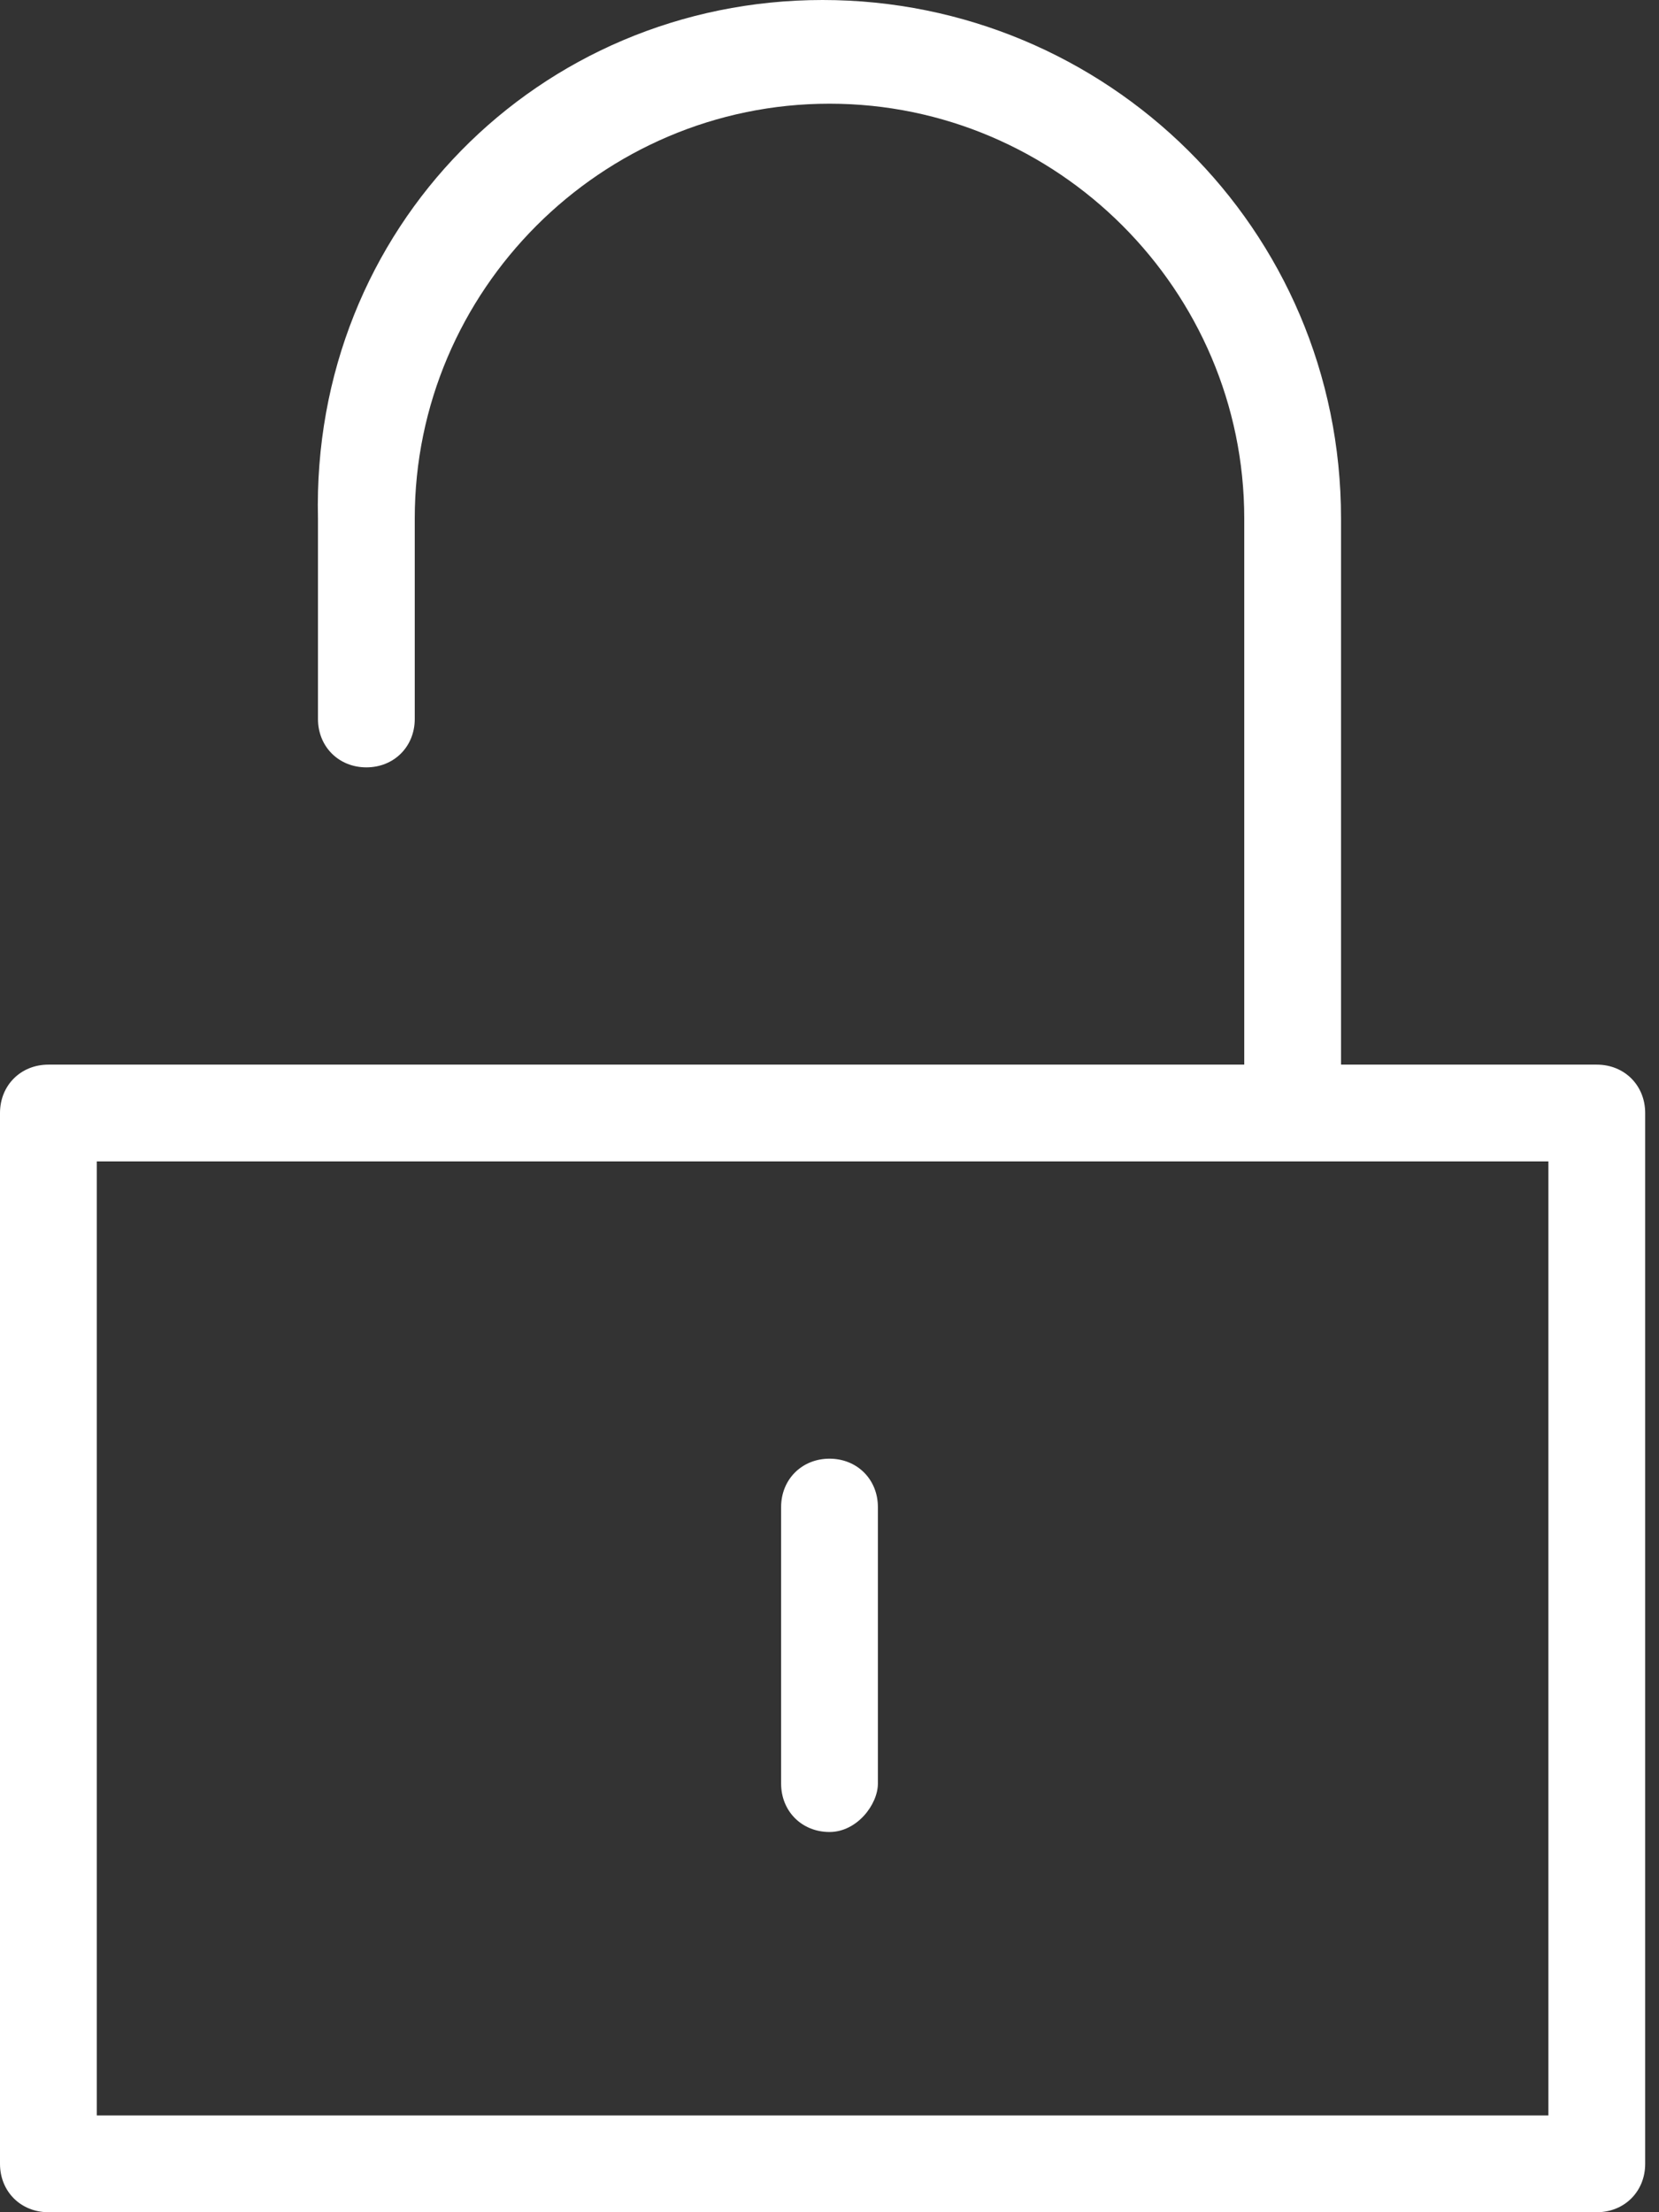
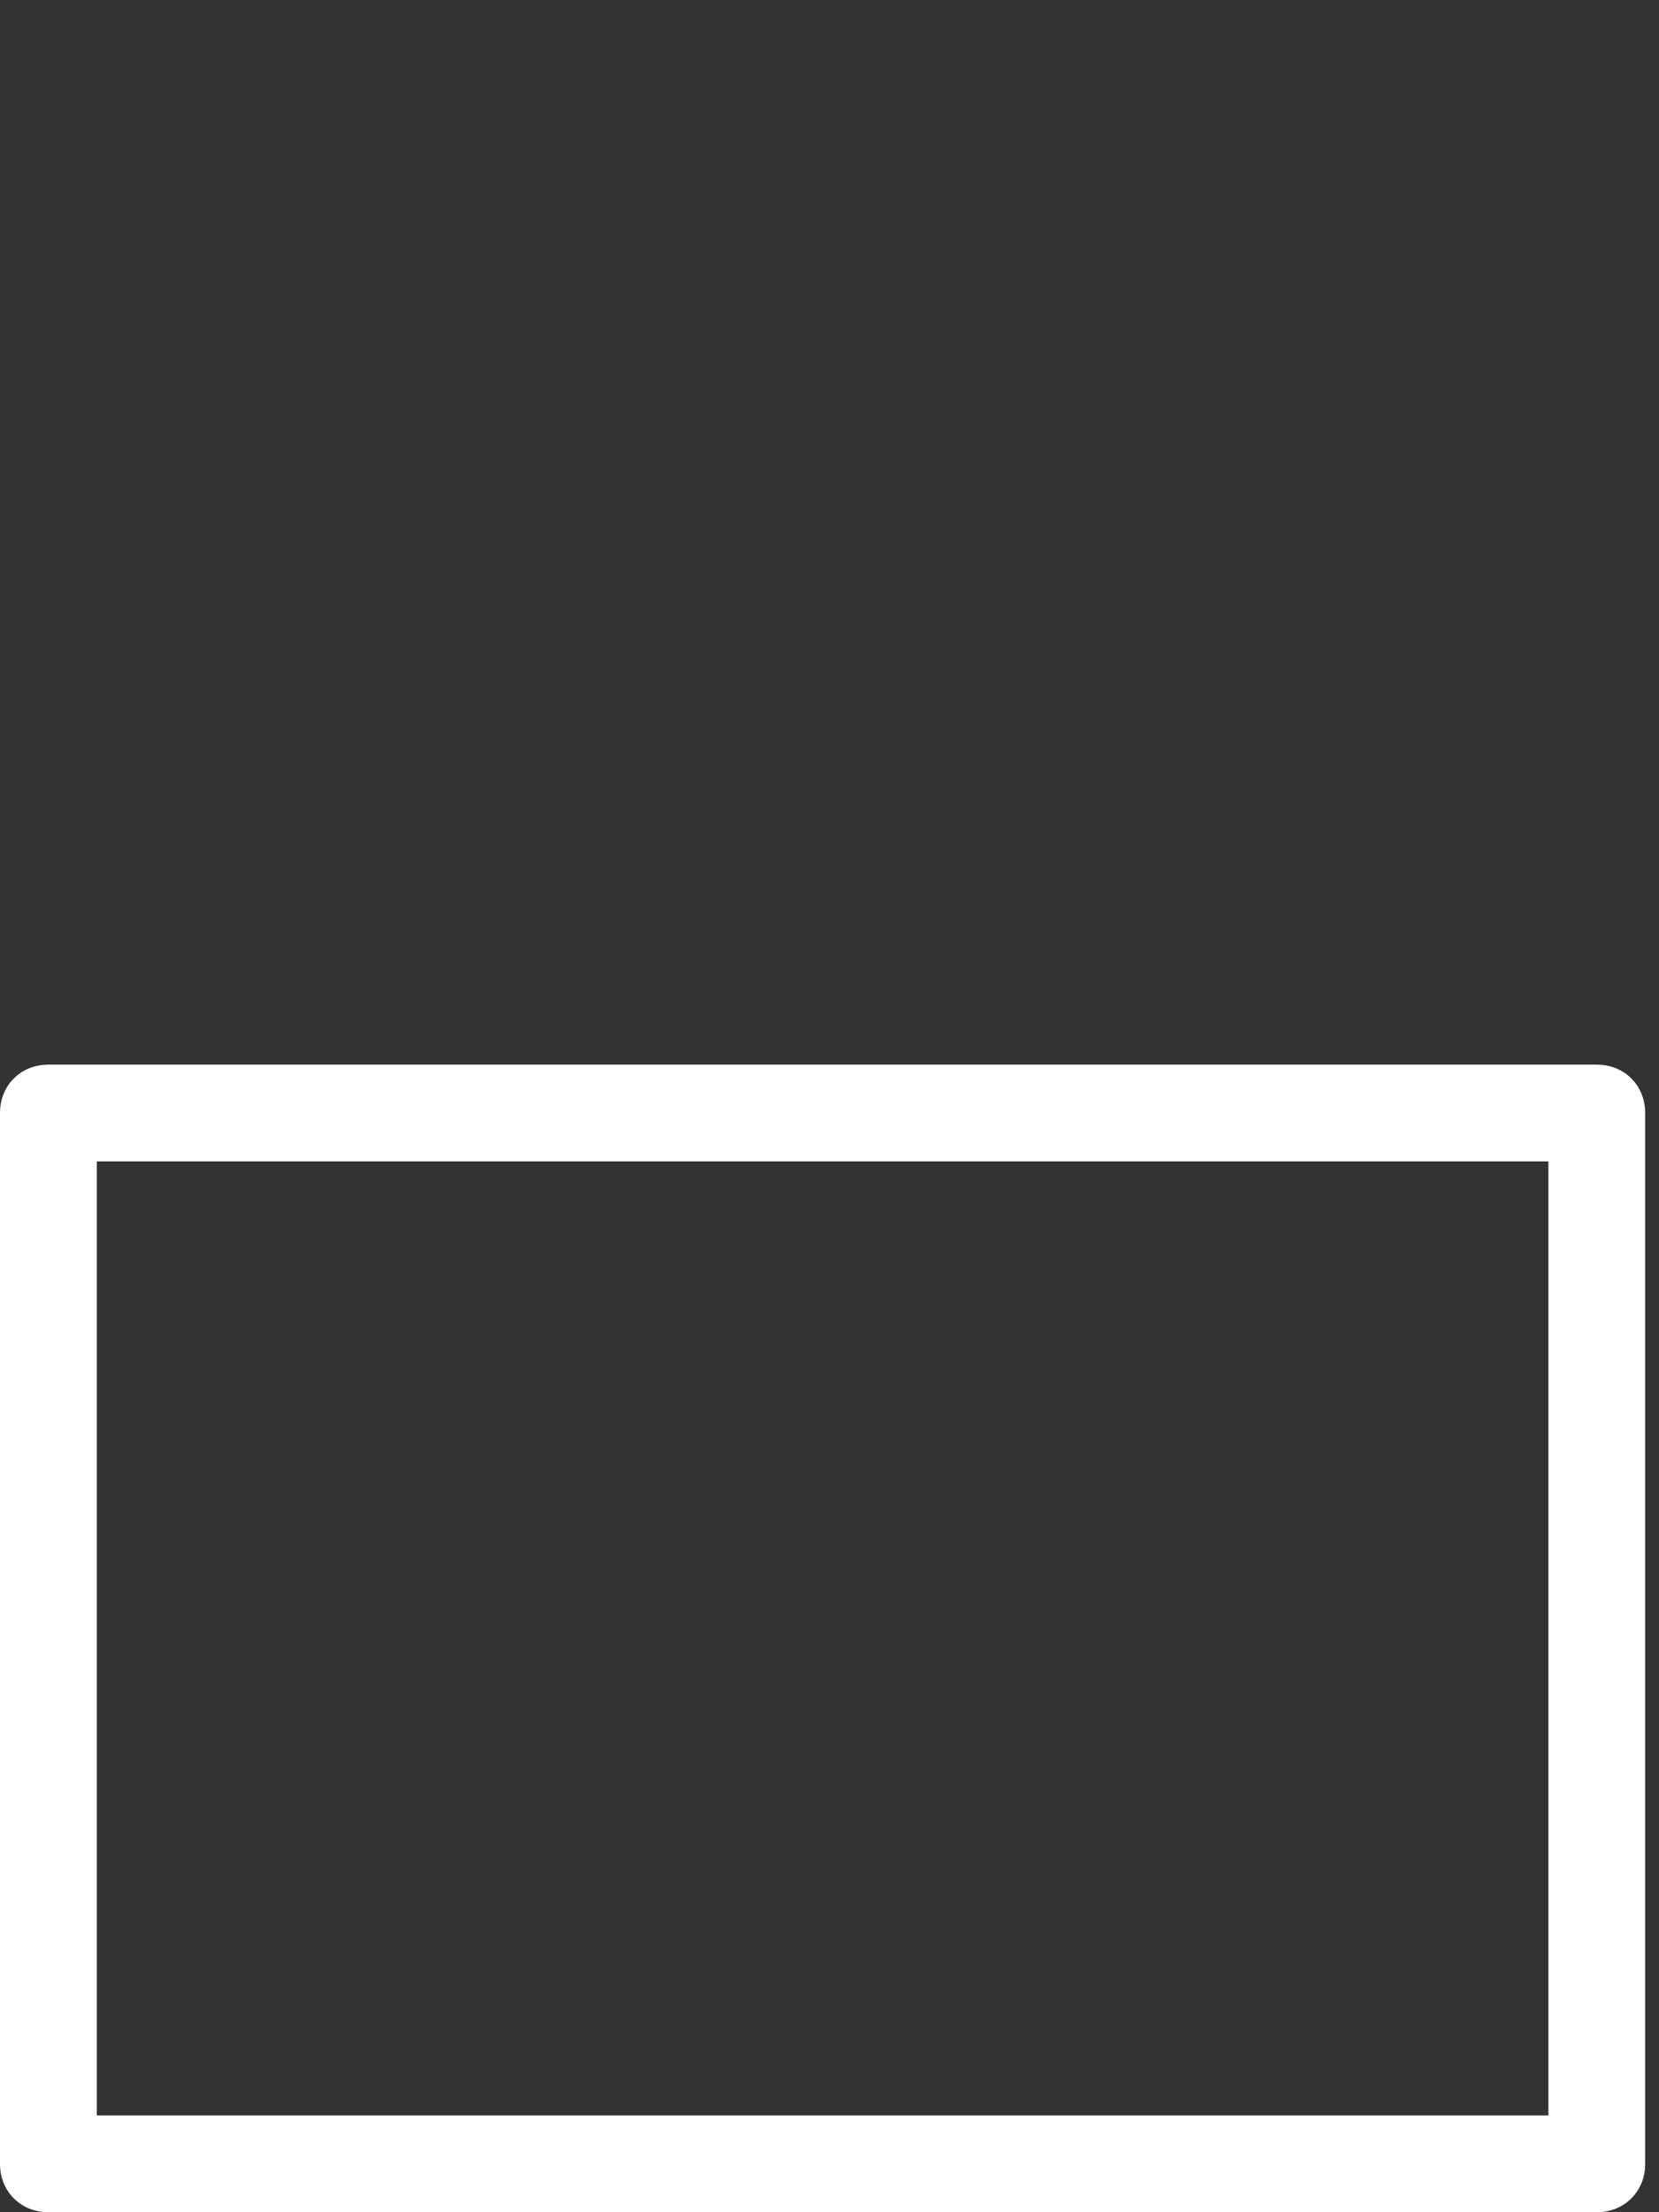
<svg xmlns="http://www.w3.org/2000/svg" version="1.1" id="Layer_1" x="0px" y="0px" viewBox="0 0 24 32" style="enable-background:new 0 0 24 32;" xml:space="preserve">
  <rect x="0" y="0" width="24" height="32" fill="#333333" stroke="none" />
  <style type="text/css">
	.st0{fill:#FFFFFF;}
</style>
  <path class="st0" d="M23.1,32H0.7C0.3,32,0,31.7,0,31.3V16.1c0-0.4,0.3-0.7,0.7-0.7h22.4c0.4,0,0.7,0.3,0.7,0.7v15.2  C23.8,31.7,23.5,32,23.1,32z M1.4,30.6h21V16.8h-21C1.4,16.8,1.4,30.6,1.4,30.6z" />
-   <path class="st0" d="M18.7,16.8c-0.4,0-0.7-0.3-0.7-0.7V7.5c0-3.3-2.7-6-6-6s-6,2.7-6,6v2.9c0,0.4-0.3,0.7-0.7,0.7s-0.7-0.3-0.7-0.7  V7.5C4.5,3.3,7.8,0,11.9,0s7.5,3.3,7.5,7.5v8.6C19.4,16.5,19.1,16.8,18.7,16.8L18.7,16.8z" />
-   <path class="st0" d="M12,26.5c-0.4,0-0.7-0.3-0.7-0.7v-4c0-0.4,0.3-0.7,0.7-0.7s0.7,0.3,0.7,0.7v4C12.7,26.1,12.4,26.5,12,26.5z" />
</svg>